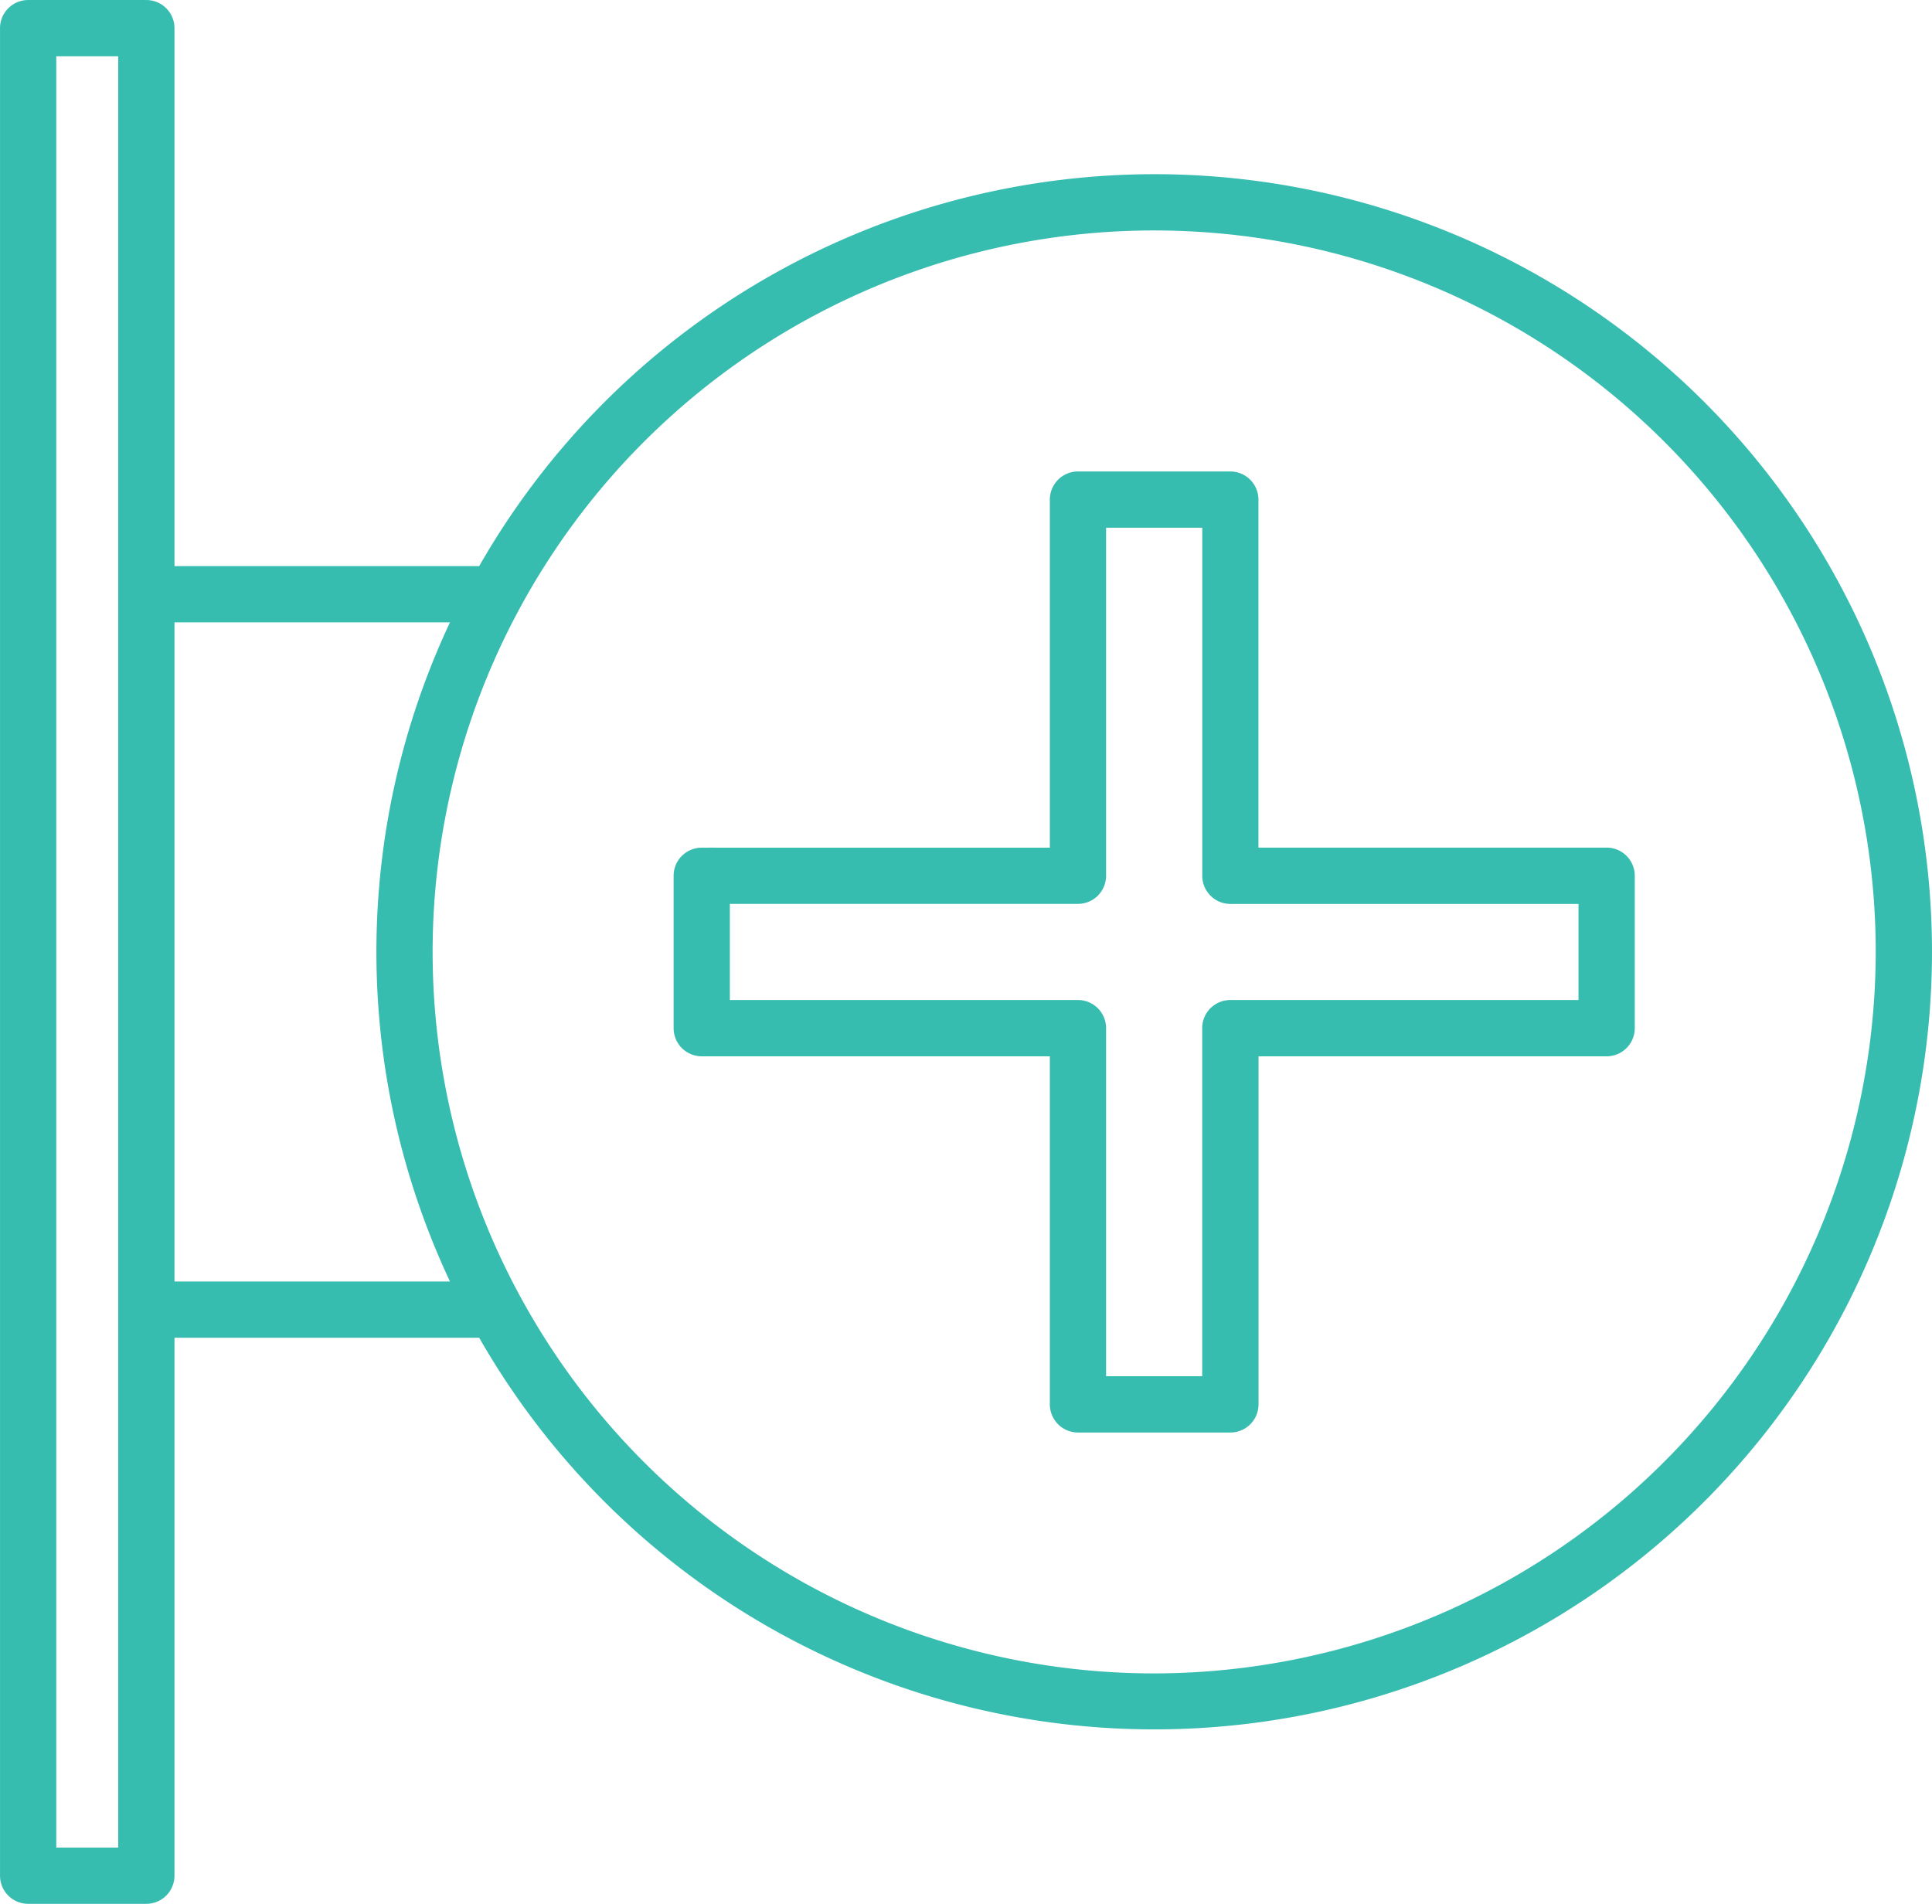
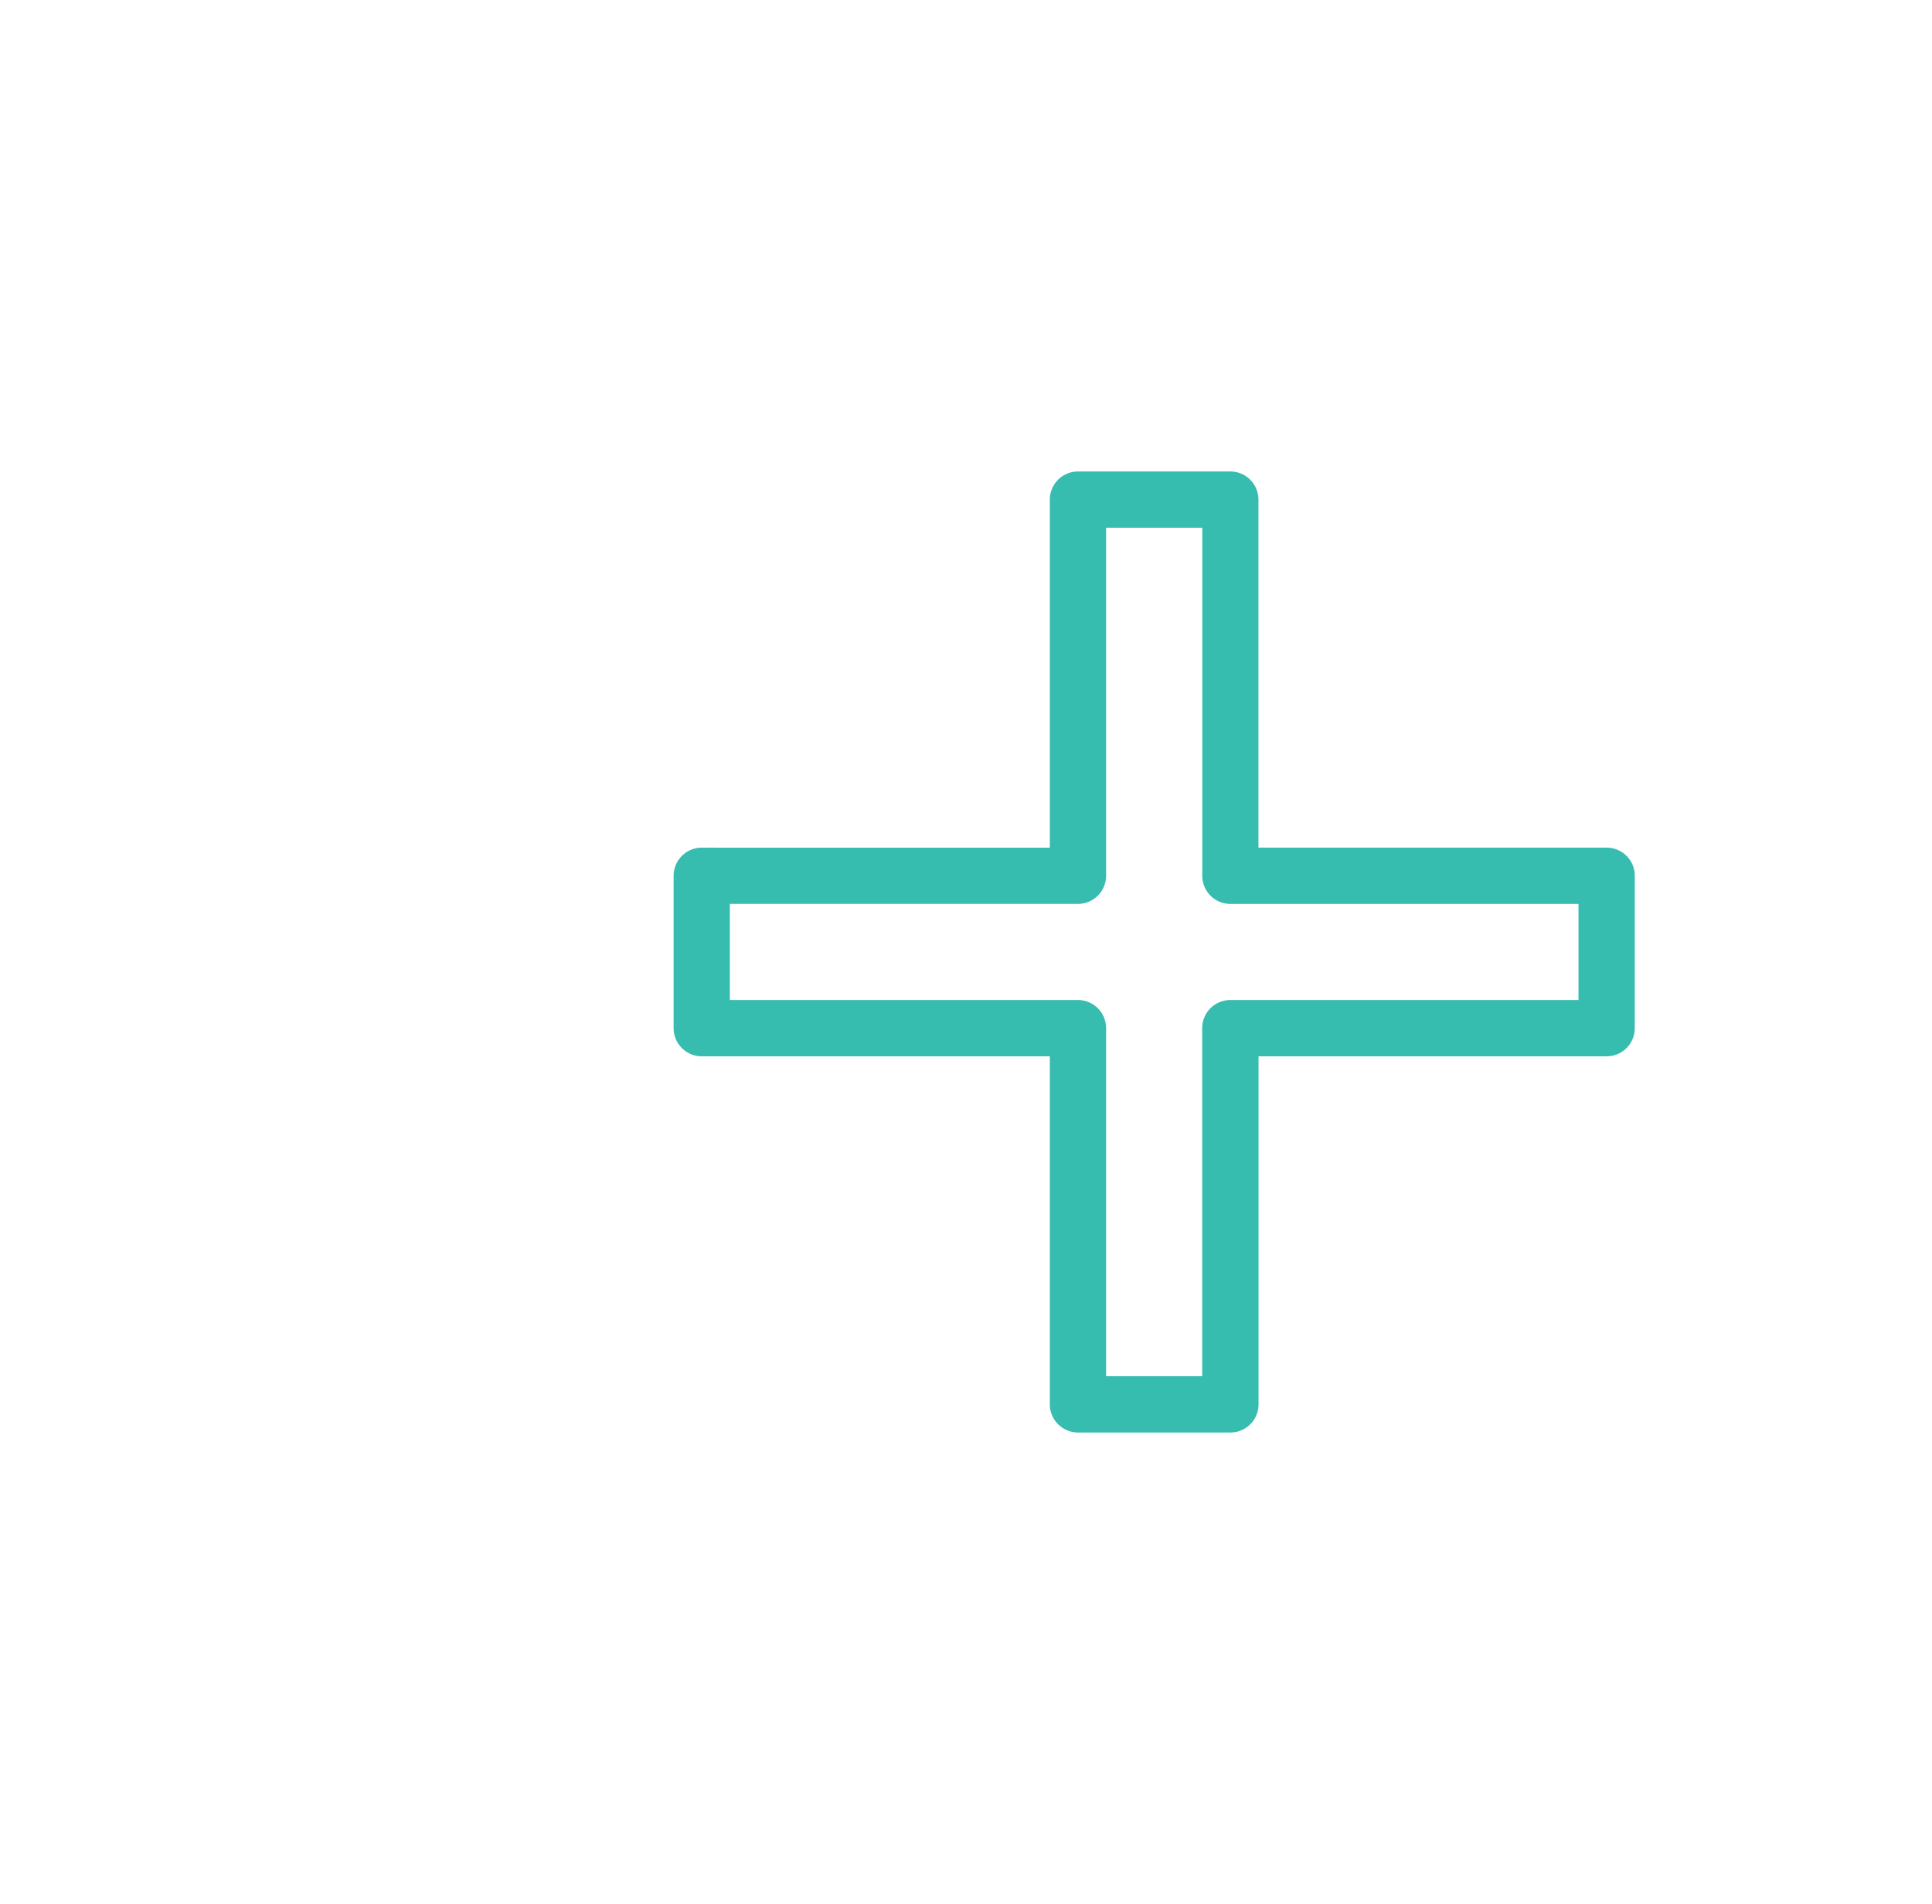
<svg xmlns="http://www.w3.org/2000/svg" width="77.422" height="76.3" viewBox="0 0 77.422 76.3">
  <g transform="translate(17.612 16.885)">
    <path d="M54.834,23.28h-14.5V8.782a.578.578,0,0,0-.577-.577H33.652a.578.578,0,0,0-.577.577v14.5h-14.5a.578.578,0,0,0-.577.577v6.108a.578.578,0,0,0,.577.577h14.5v14.5a.578.578,0,0,0,.577.577h6.109a.578.578,0,0,0,.577-.577v-14.5h14.5a.578.578,0,0,0,.577-.577V23.857A.578.578,0,0,0,54.834,23.28Zm-.577,6.108h-14.5a.578.578,0,0,0-.577.577v14.5H34.229v-14.5a.578.578,0,0,0-.577-.577h-14.5V24.435h14.5a.578.578,0,0,0,.577-.577V9.36h4.954v14.5a.578.578,0,0,0,.577.577h14.5v4.952Z" transform="translate(-8.066 -5.645)" fill="#37bcb0" stroke="#37bcb0" stroke-width="1.1" />
-     <path d="M28.64-9.354A30.637,30.637,0,0,0,1.912,6.353H-11.17v-22.11a.578.578,0,0,0-.577-.577h-4.737a.578.578,0,0,0-.577.577V58.288a.578.578,0,0,0,.577.577h4.737a.578.578,0,0,0,.577-.577V36.178H1.912A30.614,30.614,0,1,0,28.64-9.354ZM-12.325,57.711h-3.582v-72.89h3.582v72.89Zm1.155-22.688V7.508H1.3a30.508,30.508,0,0,0,0,27.515ZM28.64,50.731A29.465,29.465,0,1,1,58.105,21.266,29.5,29.5,0,0,1,28.64,50.731Z" fill="#37bcb0" stroke="#37bcb0" stroke-width="1.1" />
  </g>
</svg>